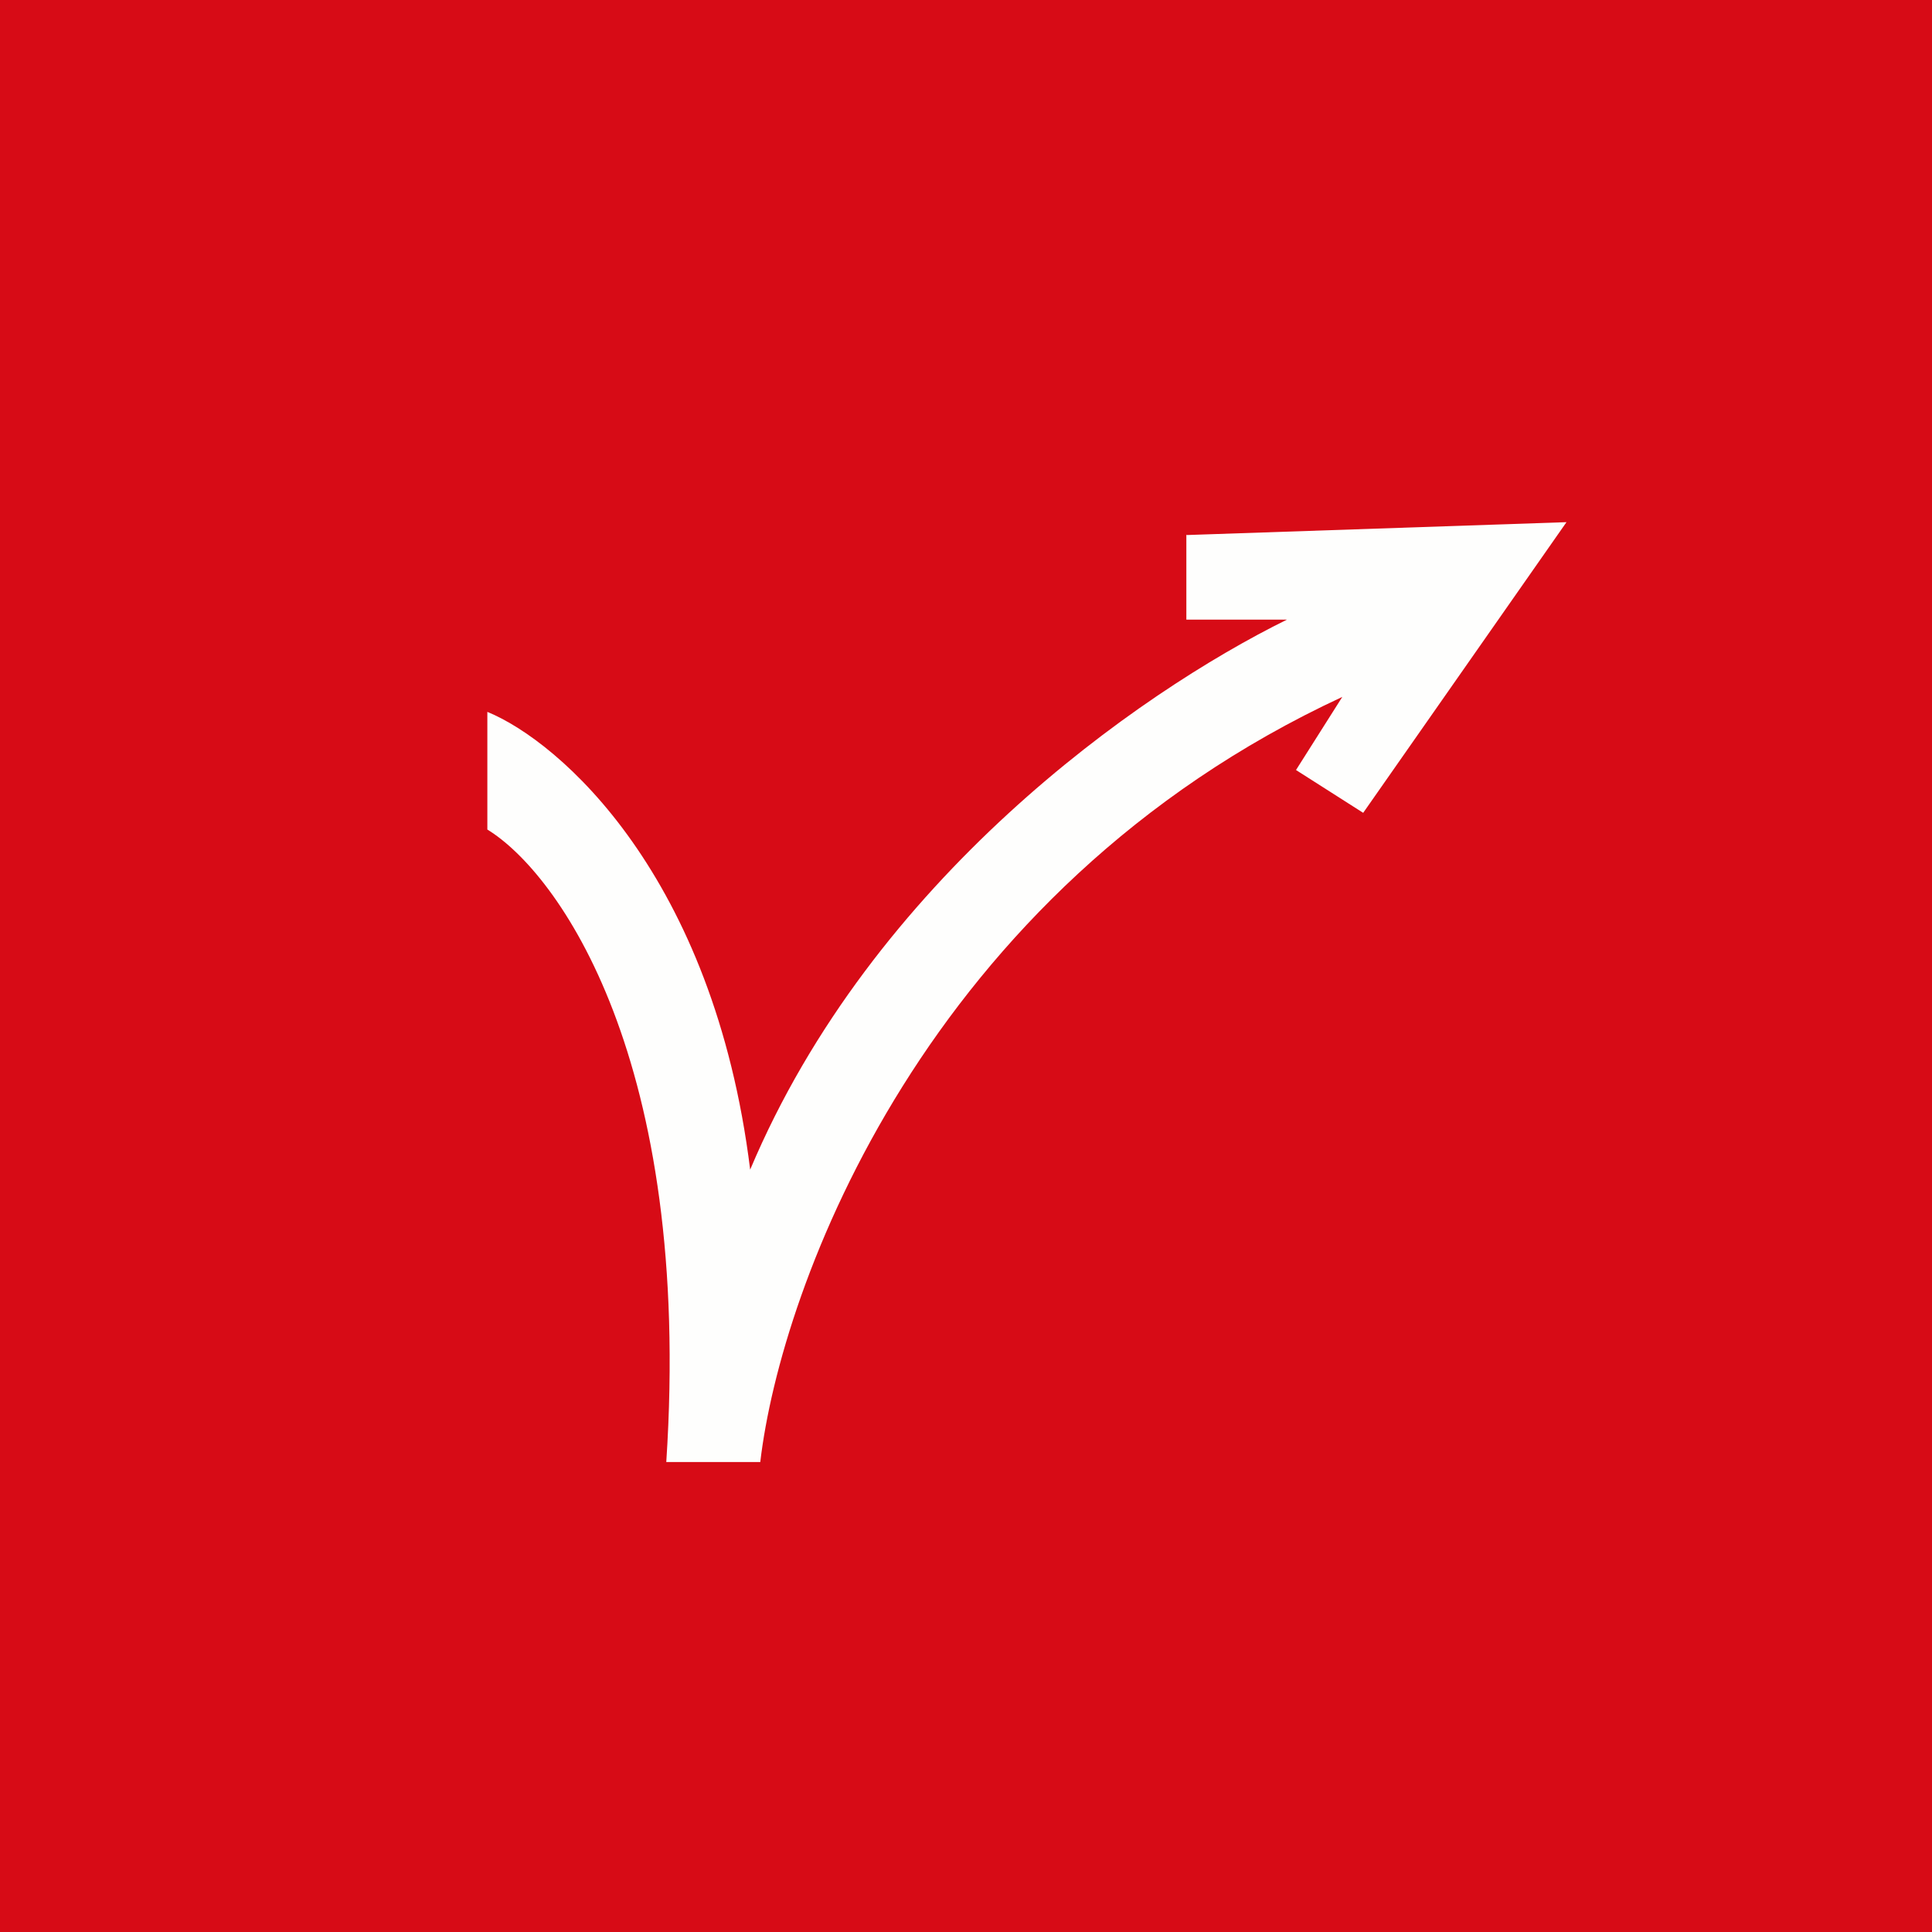
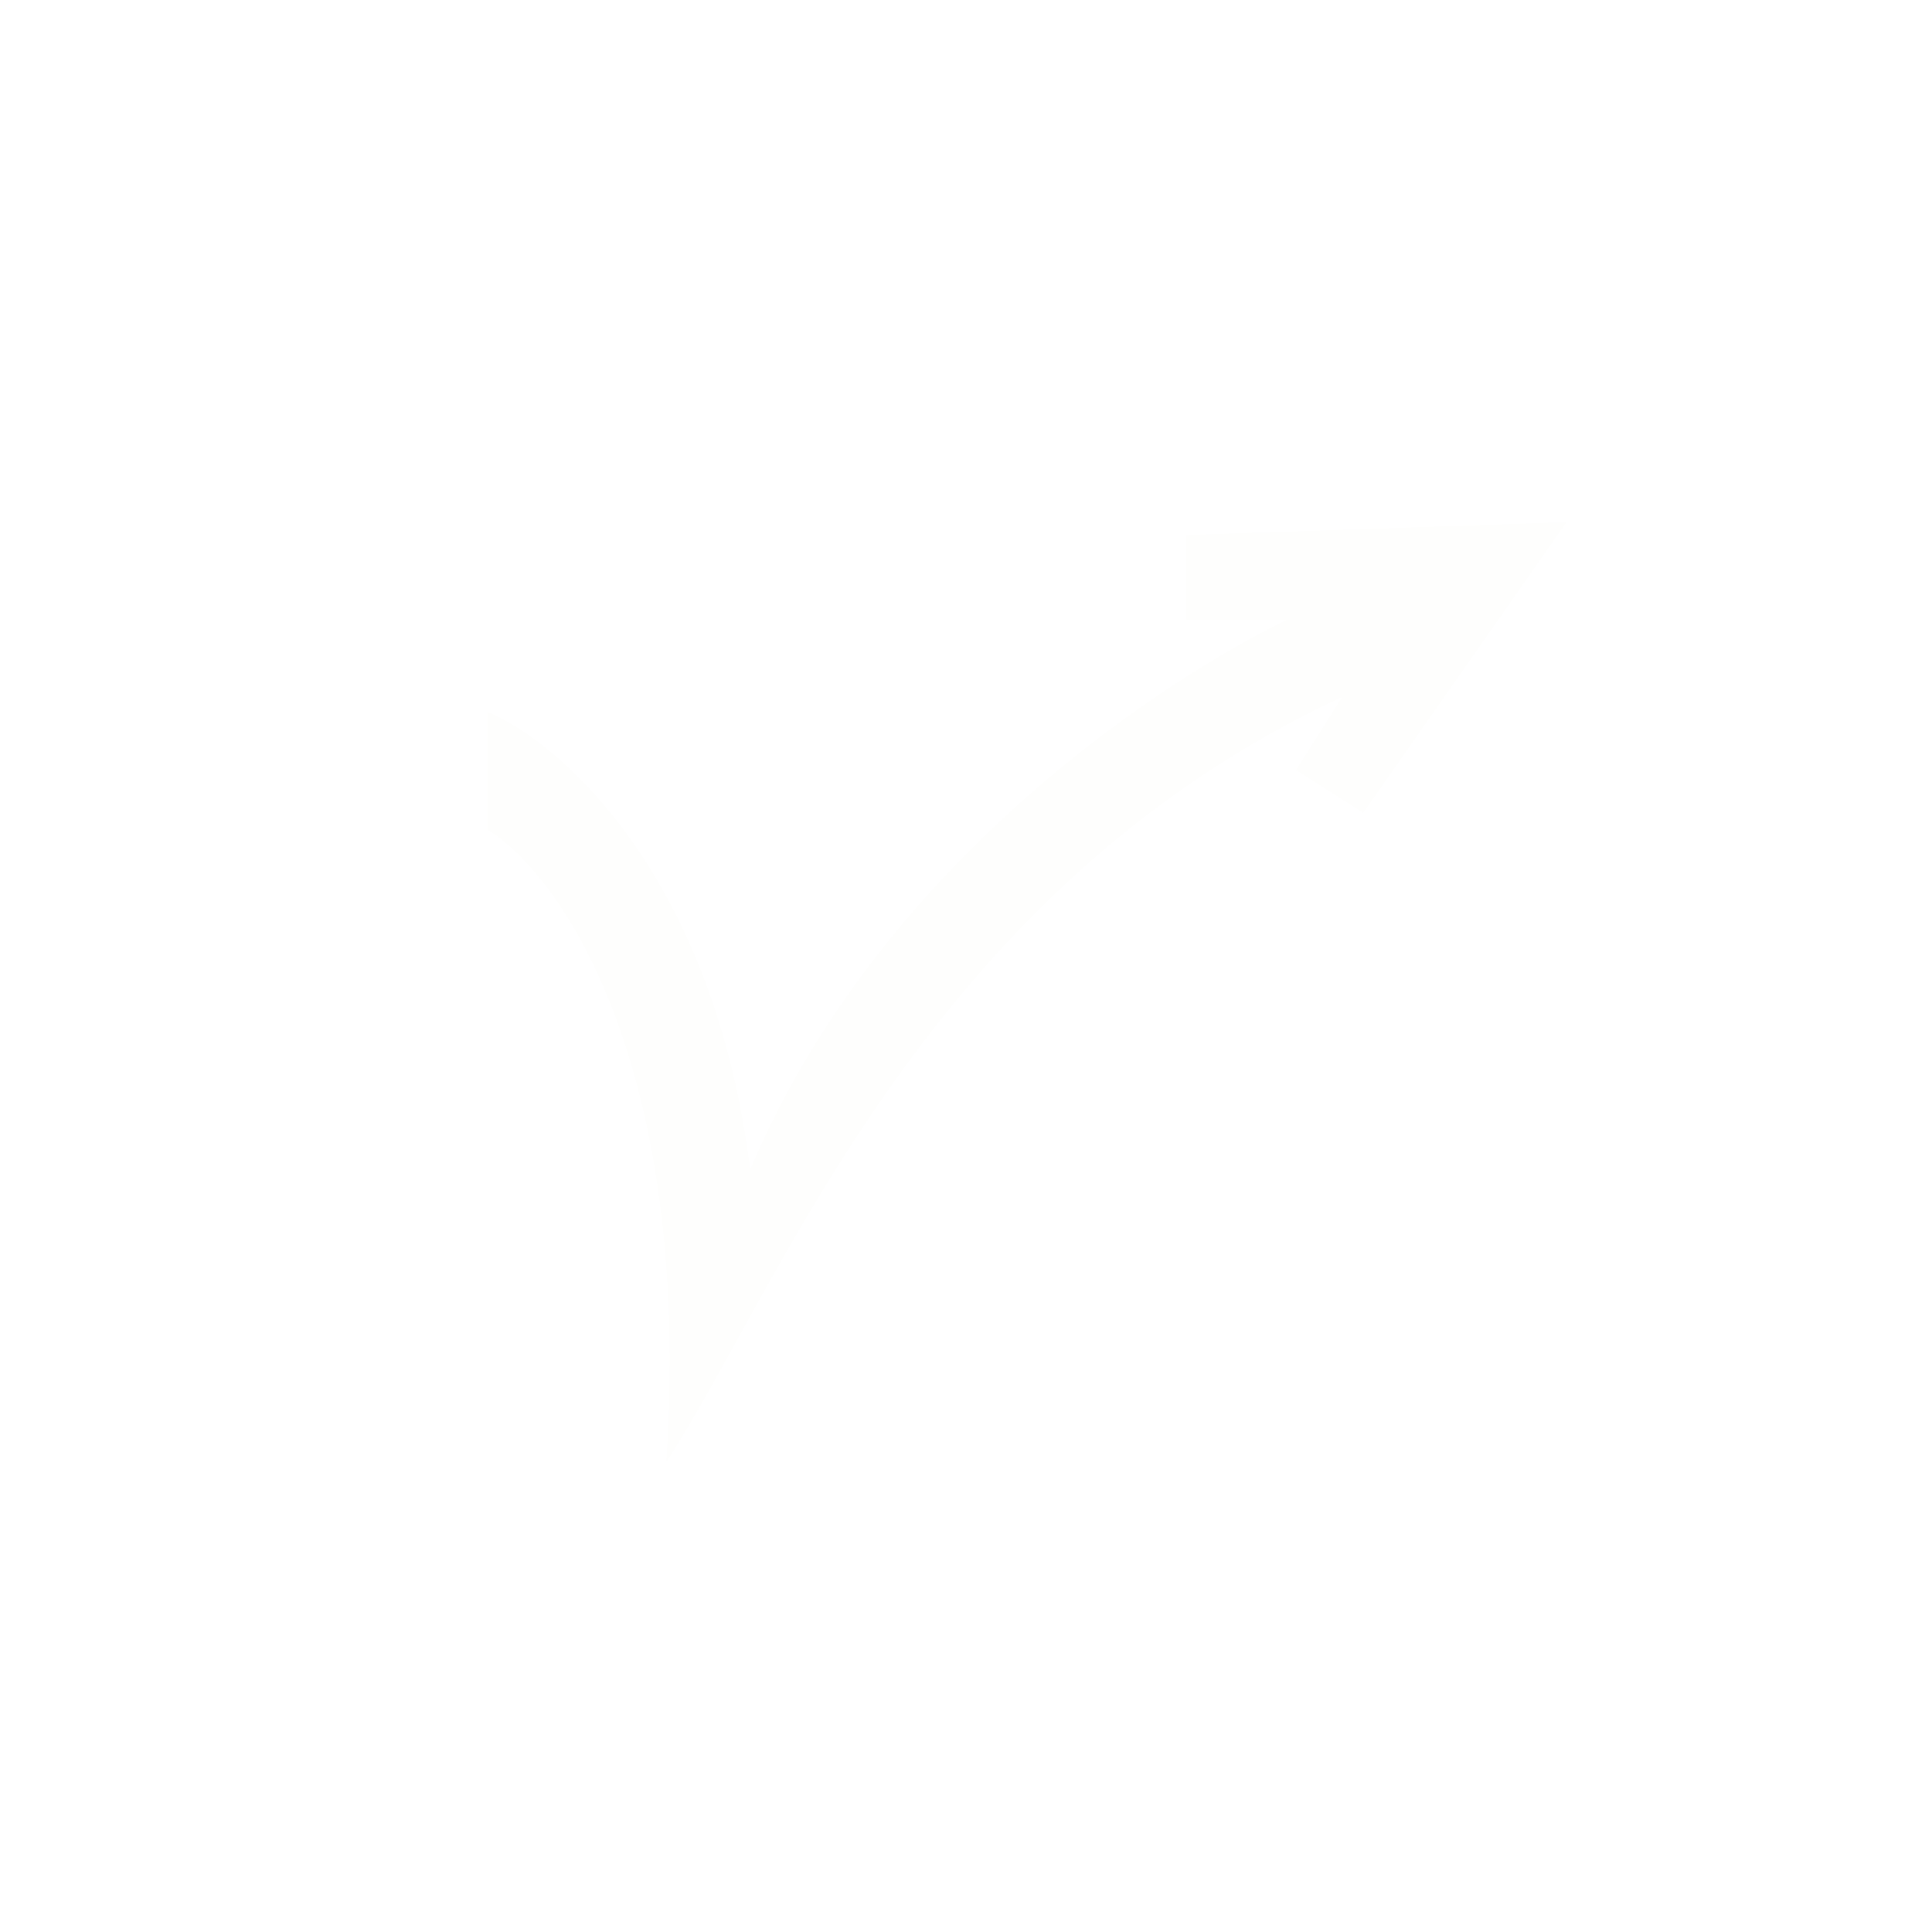
<svg xmlns="http://www.w3.org/2000/svg" viewBox="0 0 55.5 55.5">
-   <path d="M 0,0 H 55.5 V 55.5 H 0 Z" fill="rgb(215, 11, 22)" />
-   <path d="M 34.08,15.355 V 17.8 H 36.97 C 32.67,19.92 25.06,25.27 21.55,33.6 C 20.5,25.15 16.08,21.3 14,20.45 V 23.83 C 16.03,25.07 19.9,30.43 19.14,42 H 21.84 C 22.43,36.96 26.58,25.58 38.56,20.02 L 37.23,22.12 L 39.16,23.35 L 45,15 L 34.09,15.37 Z" fill="rgb(254, 254, 253)" />
+   <path d="M 34.08,15.355 V 17.8 H 36.97 C 32.67,19.92 25.06,25.27 21.55,33.6 C 20.5,25.15 16.08,21.3 14,20.45 V 23.83 C 16.03,25.07 19.9,30.43 19.14,42 C 22.43,36.96 26.58,25.58 38.56,20.02 L 37.23,22.12 L 39.16,23.35 L 45,15 L 34.09,15.37 Z" fill="rgb(254, 254, 253)" />
</svg>